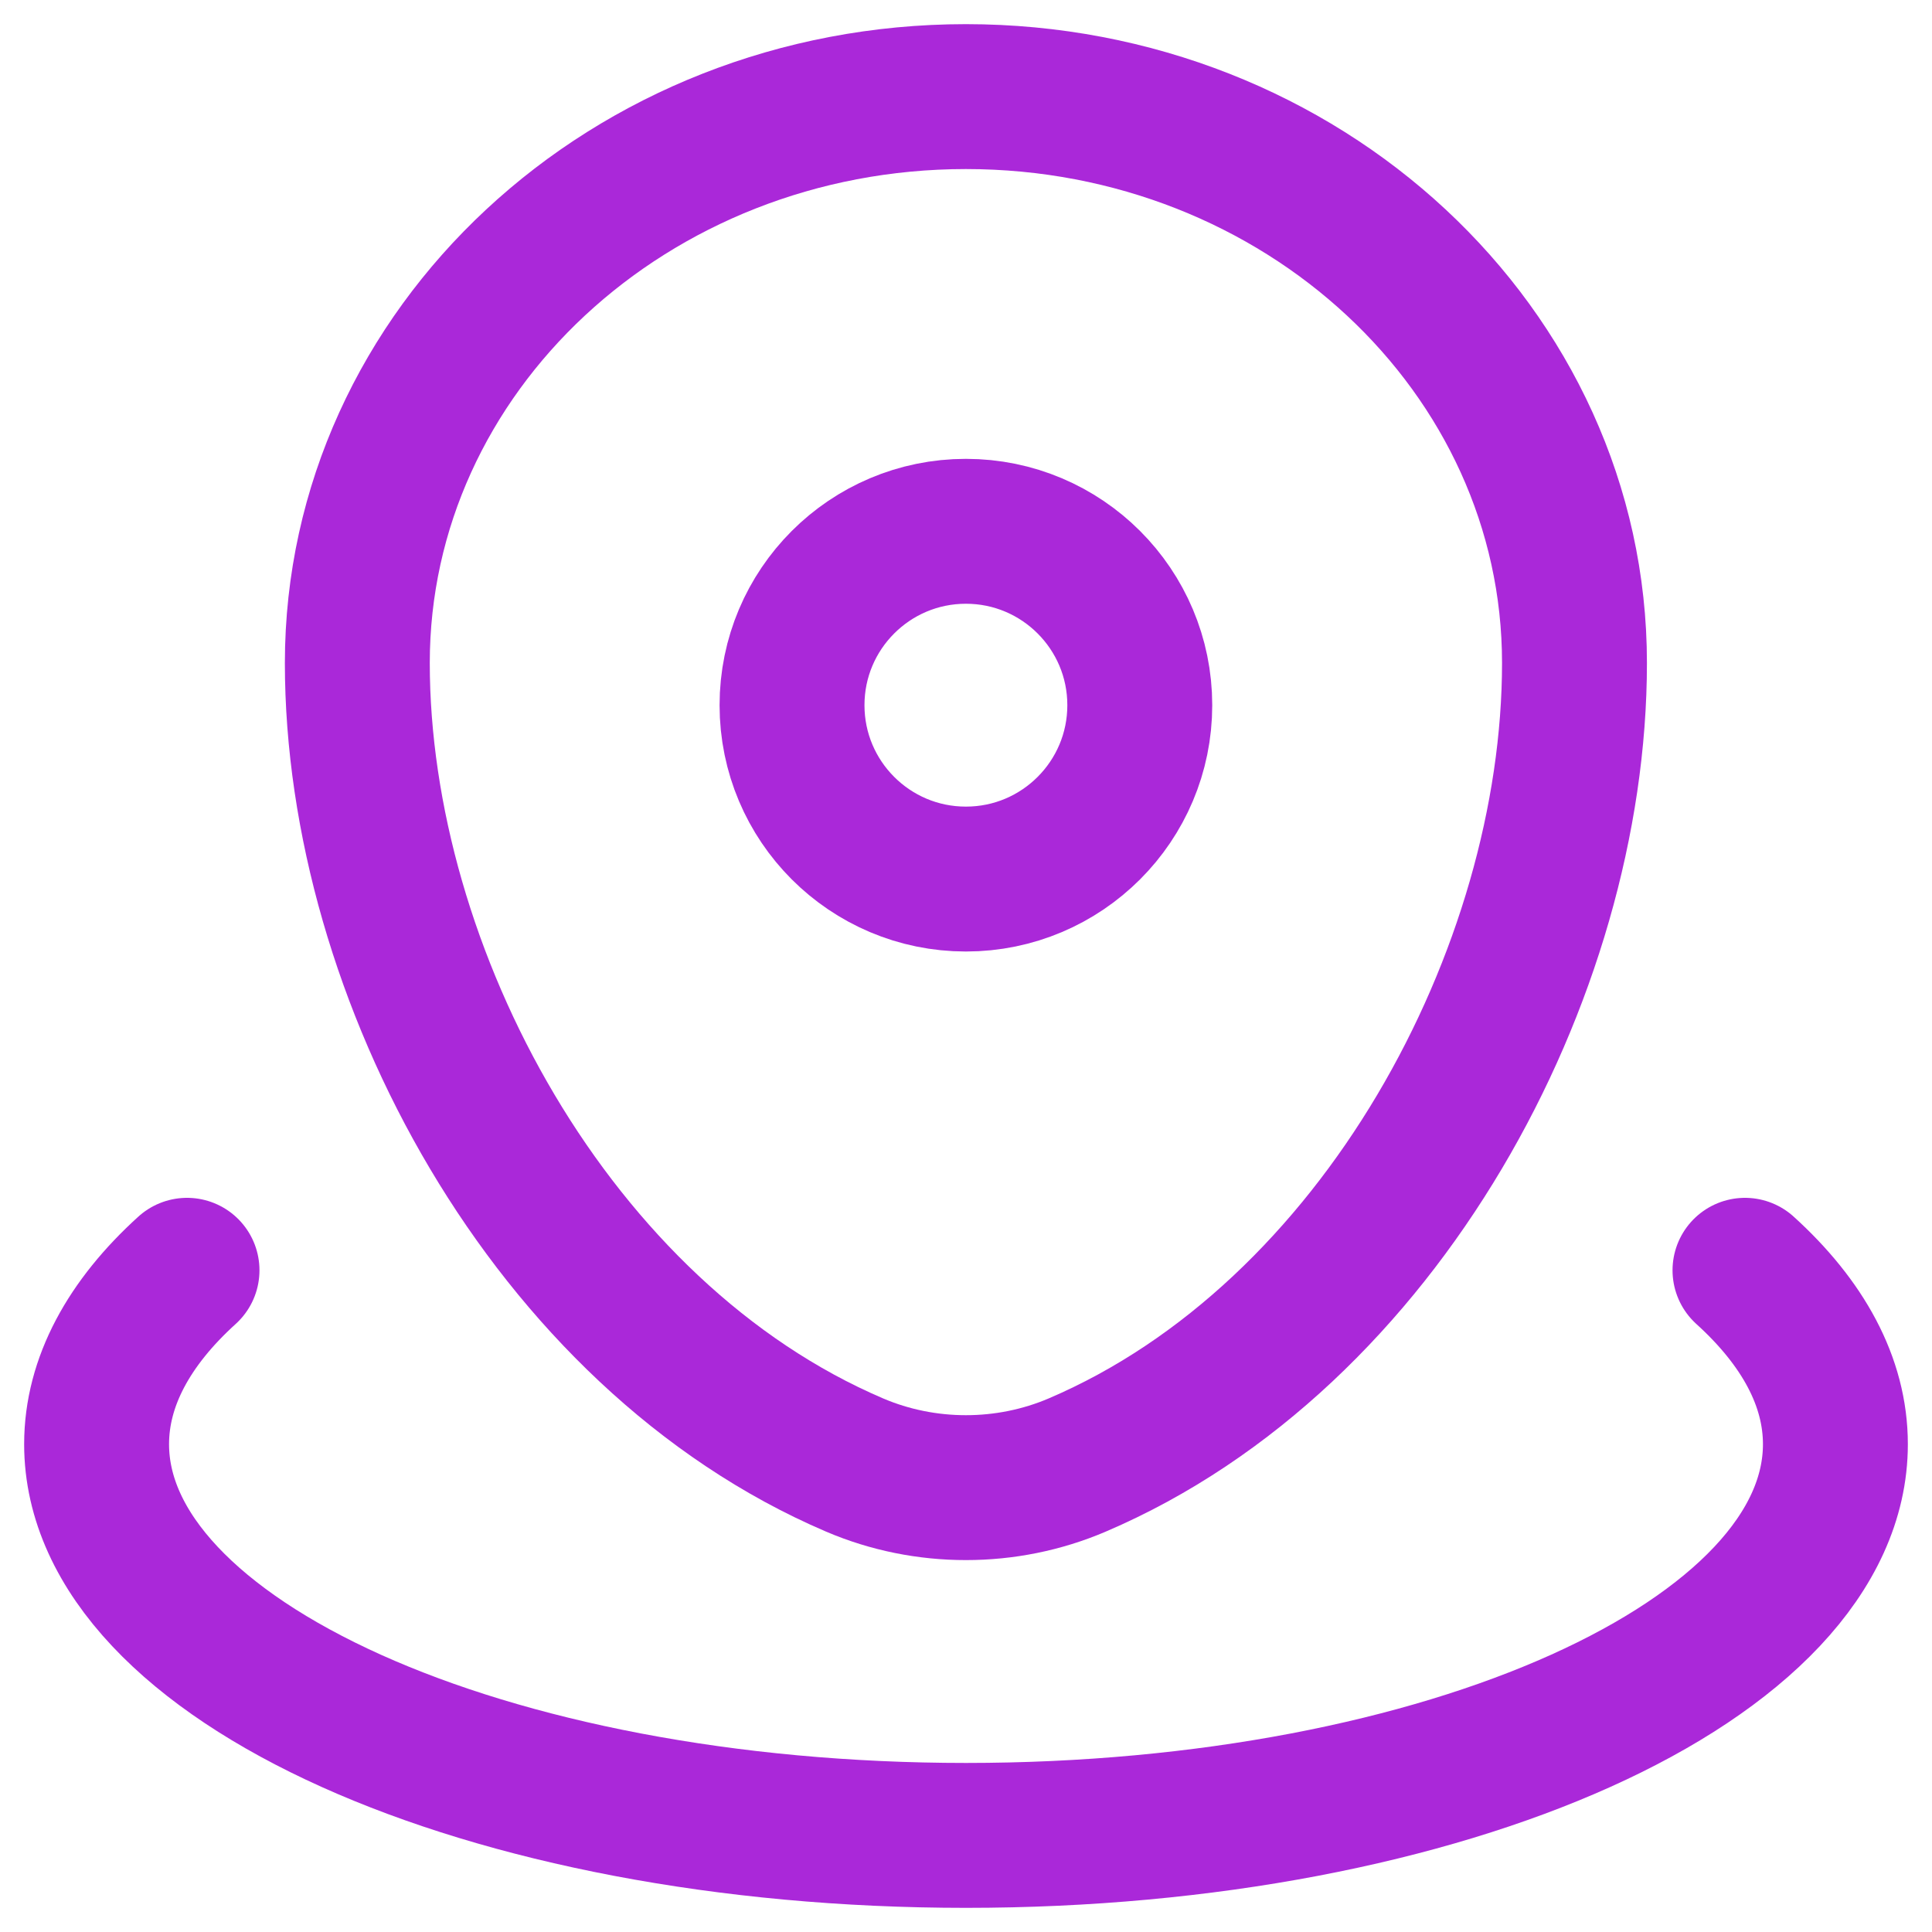
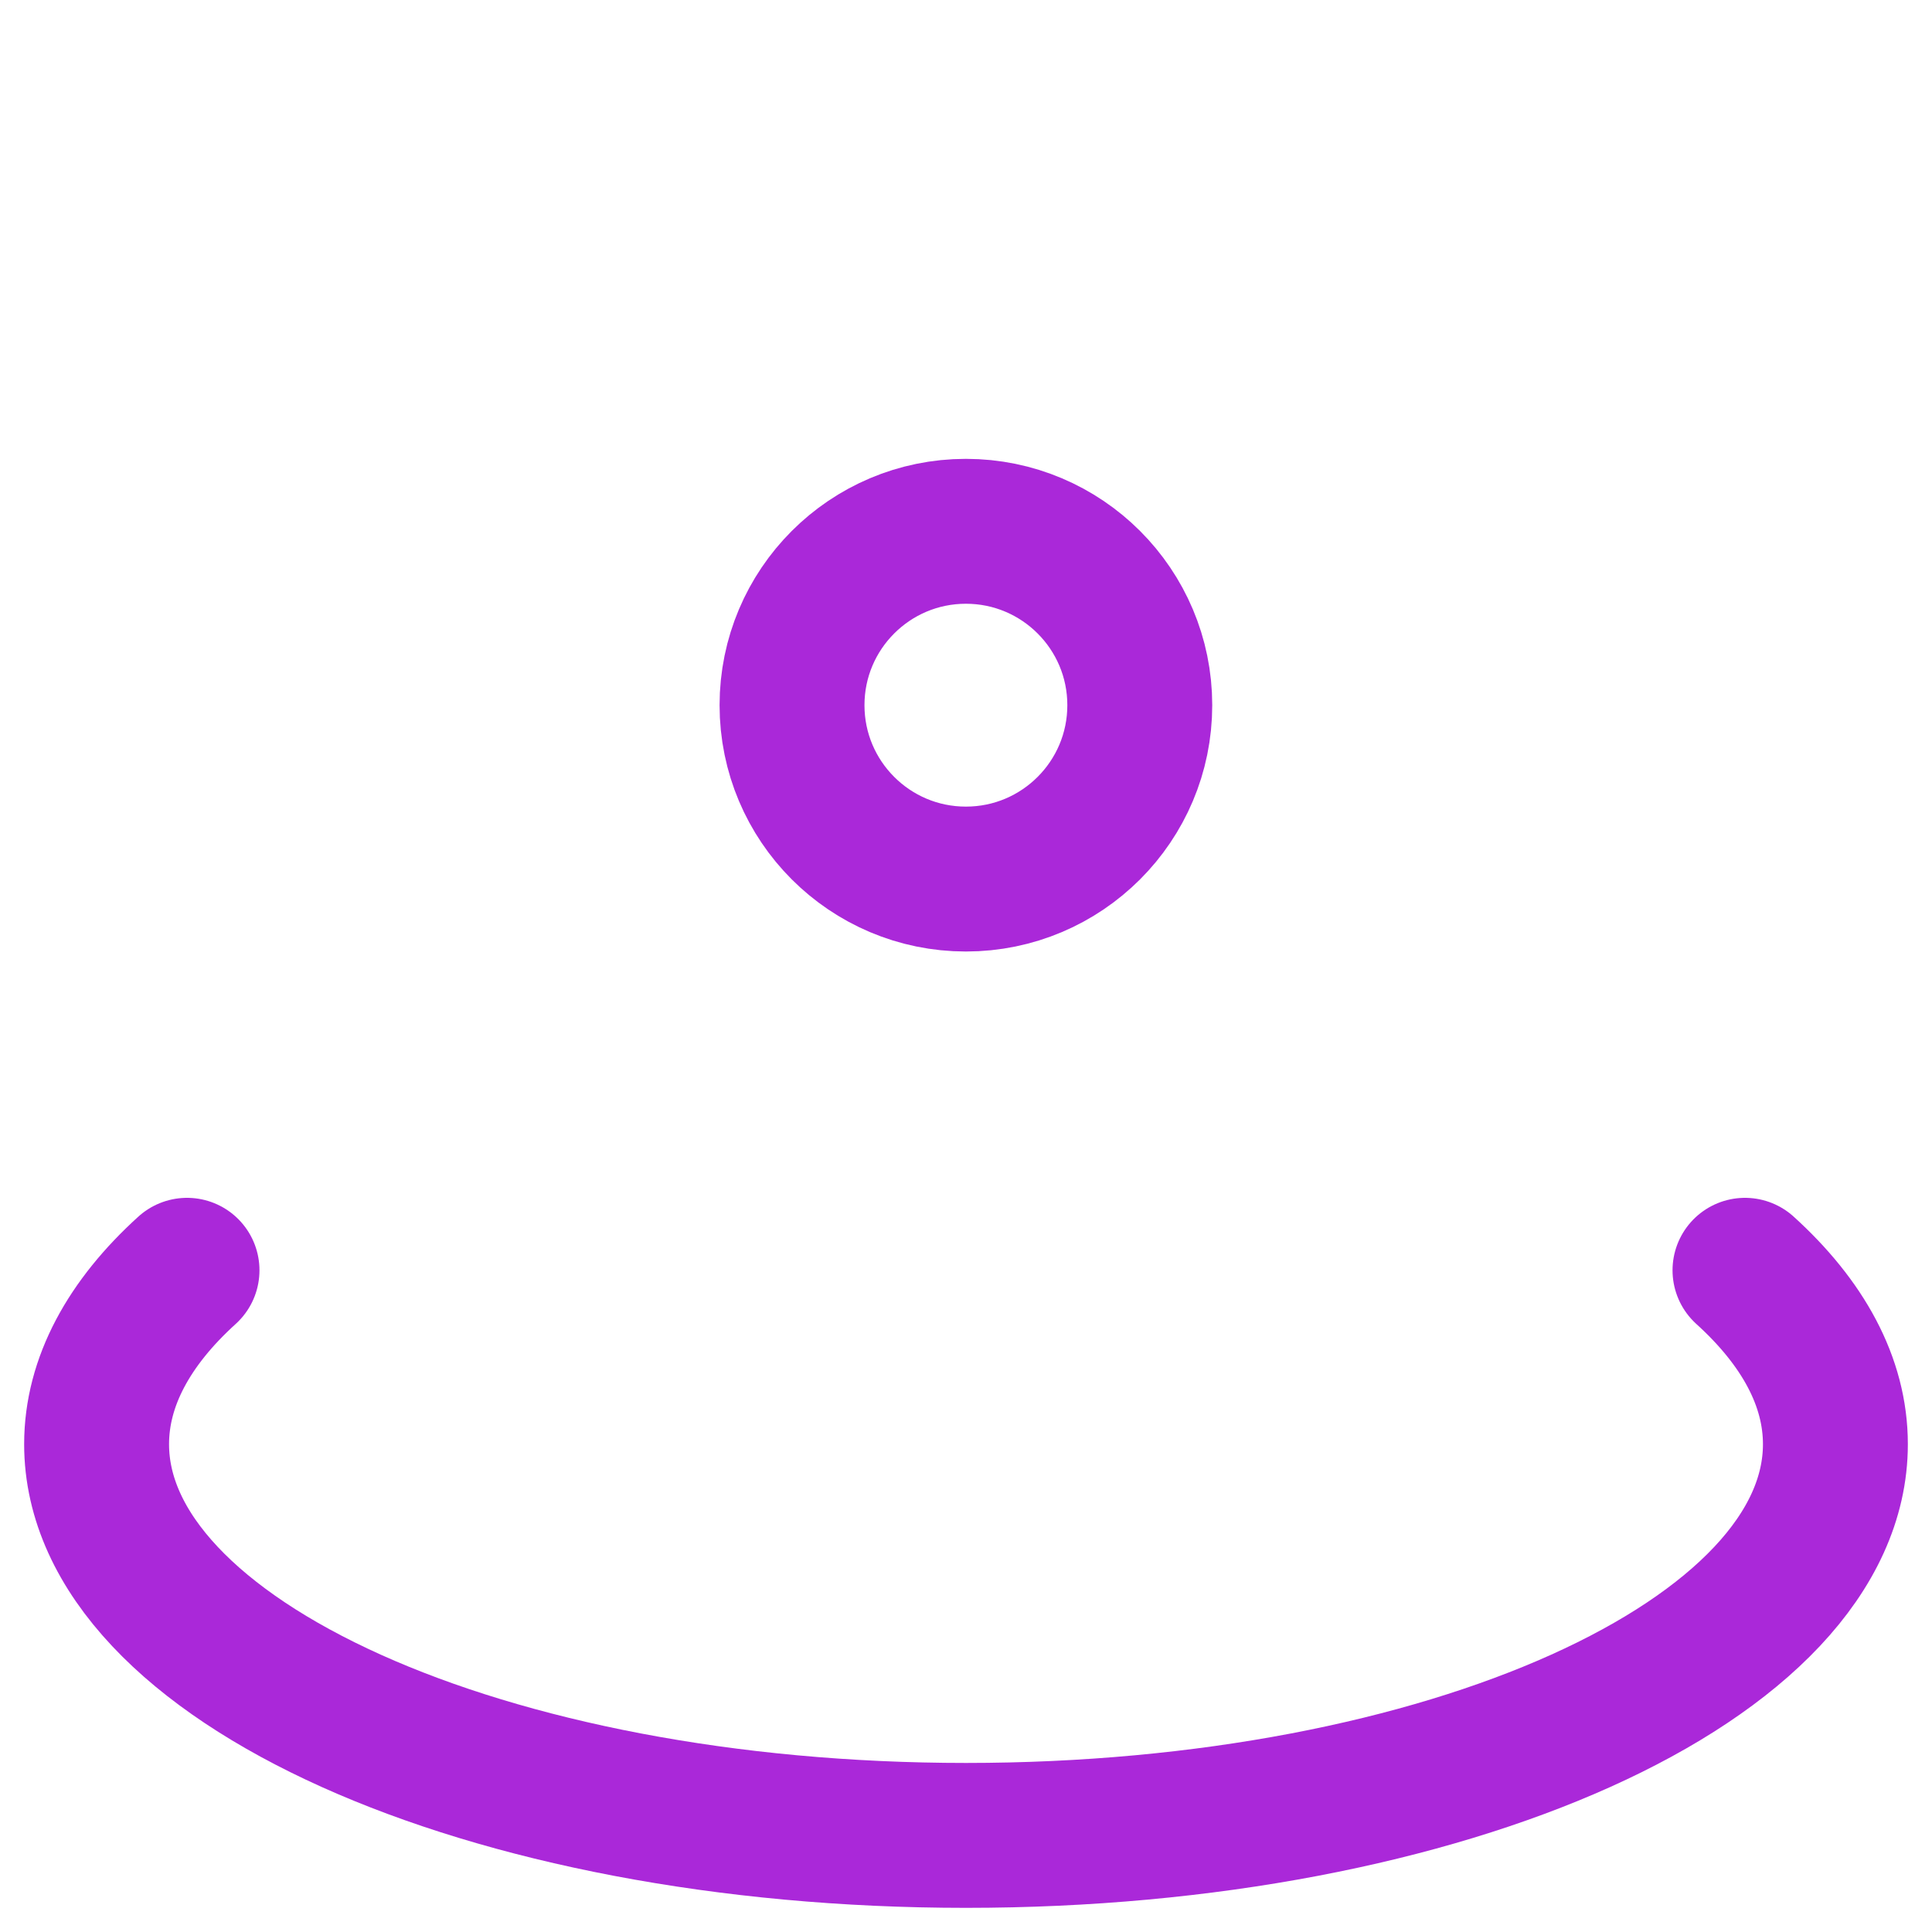
<svg xmlns="http://www.w3.org/2000/svg" width="20" height="20" viewBox="0 0 20 20" fill="none">
-   <path d="M3.699 6.863C3.699 3.625 6.52 1 9.999 1C13.479 1 16.299 3.625 16.299 6.863C16.299 10.076 14.289 13.825 11.151 15.166C10.42 15.478 9.578 15.478 8.847 15.166C5.71 13.825 3.699 10.076 3.699 6.863Z" stroke="#aa28d9" stroke-width="1.5" />
  <path d="M11.799 7.3C11.799 8.294 10.993 9.1 9.999 9.1C9.005 9.1 8.199 8.294 8.199 7.3C8.199 6.306 9.005 5.5 9.999 5.5C10.993 5.5 11.799 6.306 11.799 7.3Z" stroke="#aa28d9" stroke-width="1.5" />
  <path d="M18.064 13.15C18.663 13.693 19 14.304 19 14.95C19 17.187 14.971 19 10 19C5.029 19 1 17.187 1 14.95C1 14.304 1.337 13.693 1.936 13.15" stroke="#aa28d9" stroke-width="1.5" stroke-linecap="round" />
</svg>